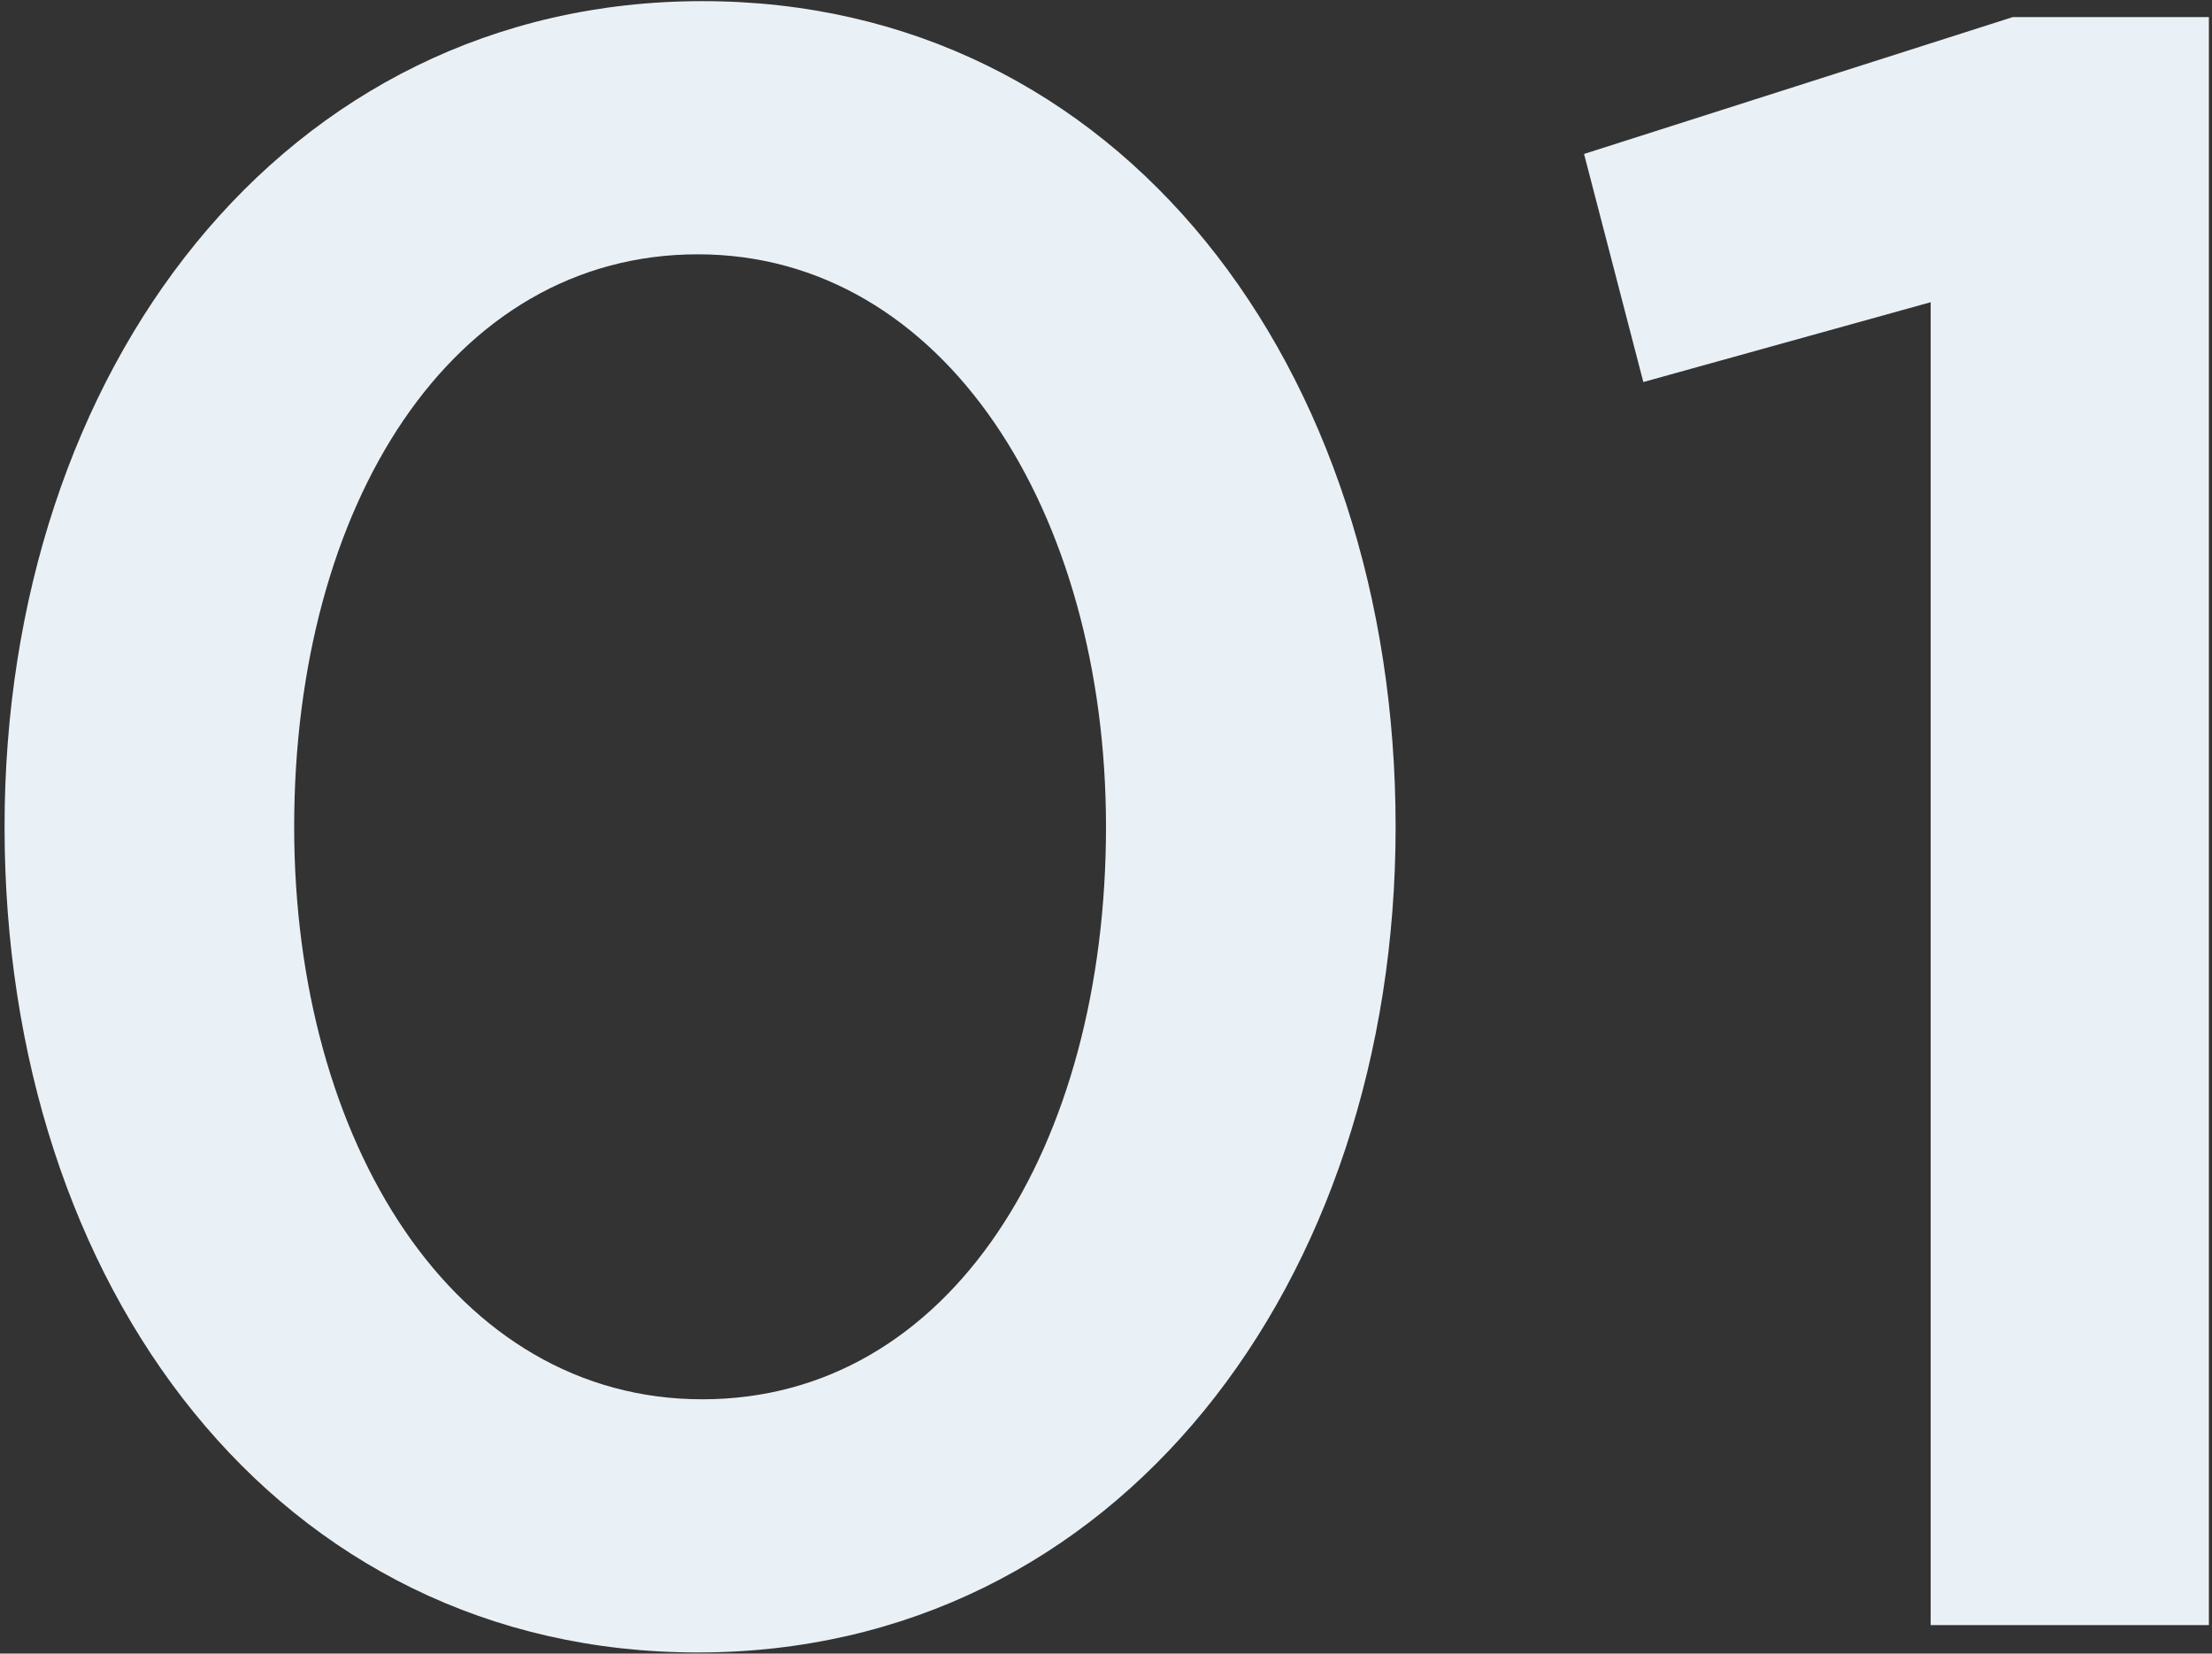
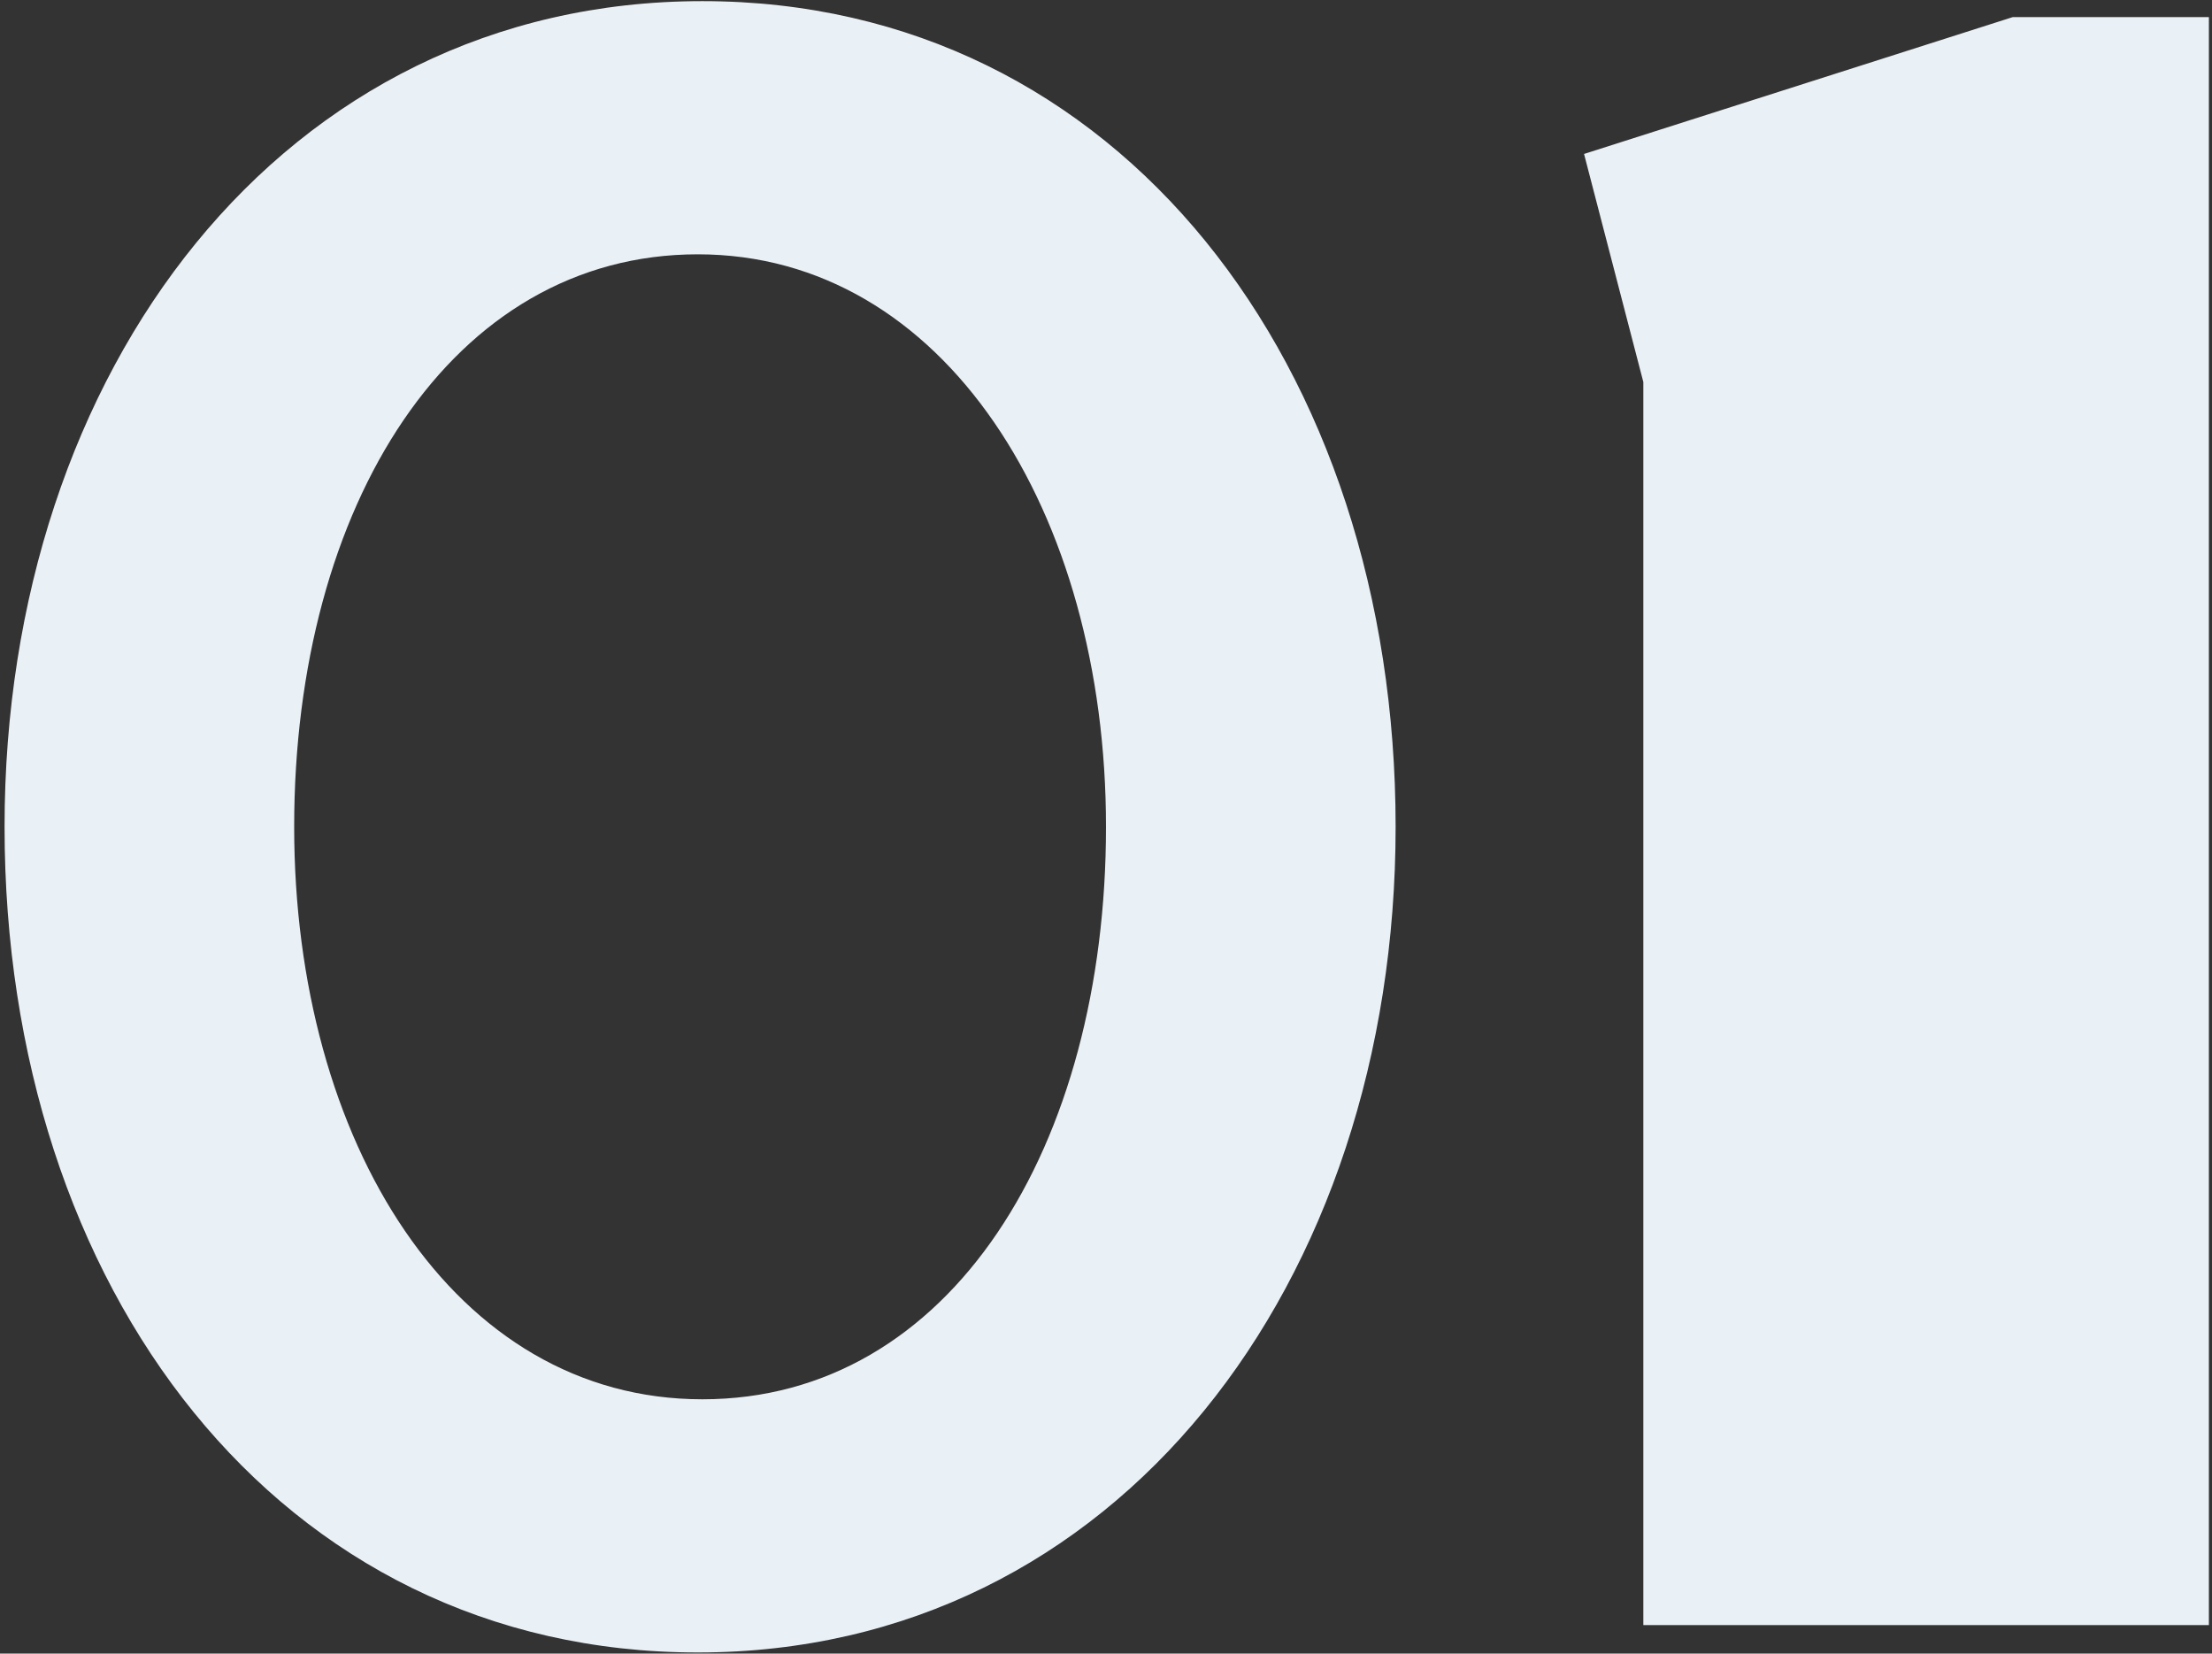
<svg xmlns="http://www.w3.org/2000/svg" width="388" height="290" viewBox="0 0 388 290" fill="none">
  <rect x="0" y="0" width="388" height="290" fill="#333333" stroke="none" />
-   <path d="M122.4 289.8C196 289.8 244.8 225 244.8 145C244.8 64.2 196.4 0.2 123.2 0.2C49.6 0.2 0.8 65 0.8 145C0.8 225.8 48.8 289.8 122.4 289.8ZM123.2 245.4C79.6 245.4 51.6 200.2 51.6 145C51.6 88.6 79.2 44.6 122.4 44.6C165.6 44.6 194 89.8 194 145C194 201 166.8 245.4 123.2 245.4ZM338.653 285H387.453V3H353.053L277.853 27L288.253 67L338.653 53V285Z" fill="#EAF1F6" />
+   <path d="M122.4 289.8C196 289.8 244.8 225 244.8 145C244.8 64.2 196.4 0.2 123.2 0.2C49.6 0.2 0.8 65 0.8 145C0.8 225.8 48.8 289.8 122.4 289.8ZM123.2 245.4C79.6 245.4 51.6 200.2 51.6 145C51.6 88.6 79.2 44.6 122.4 44.6C165.6 44.6 194 89.8 194 145C194 201 166.8 245.4 123.2 245.4ZM338.653 285H387.453V3H353.053L277.853 27L288.253 67V285Z" fill="#EAF1F6" />
</svg>